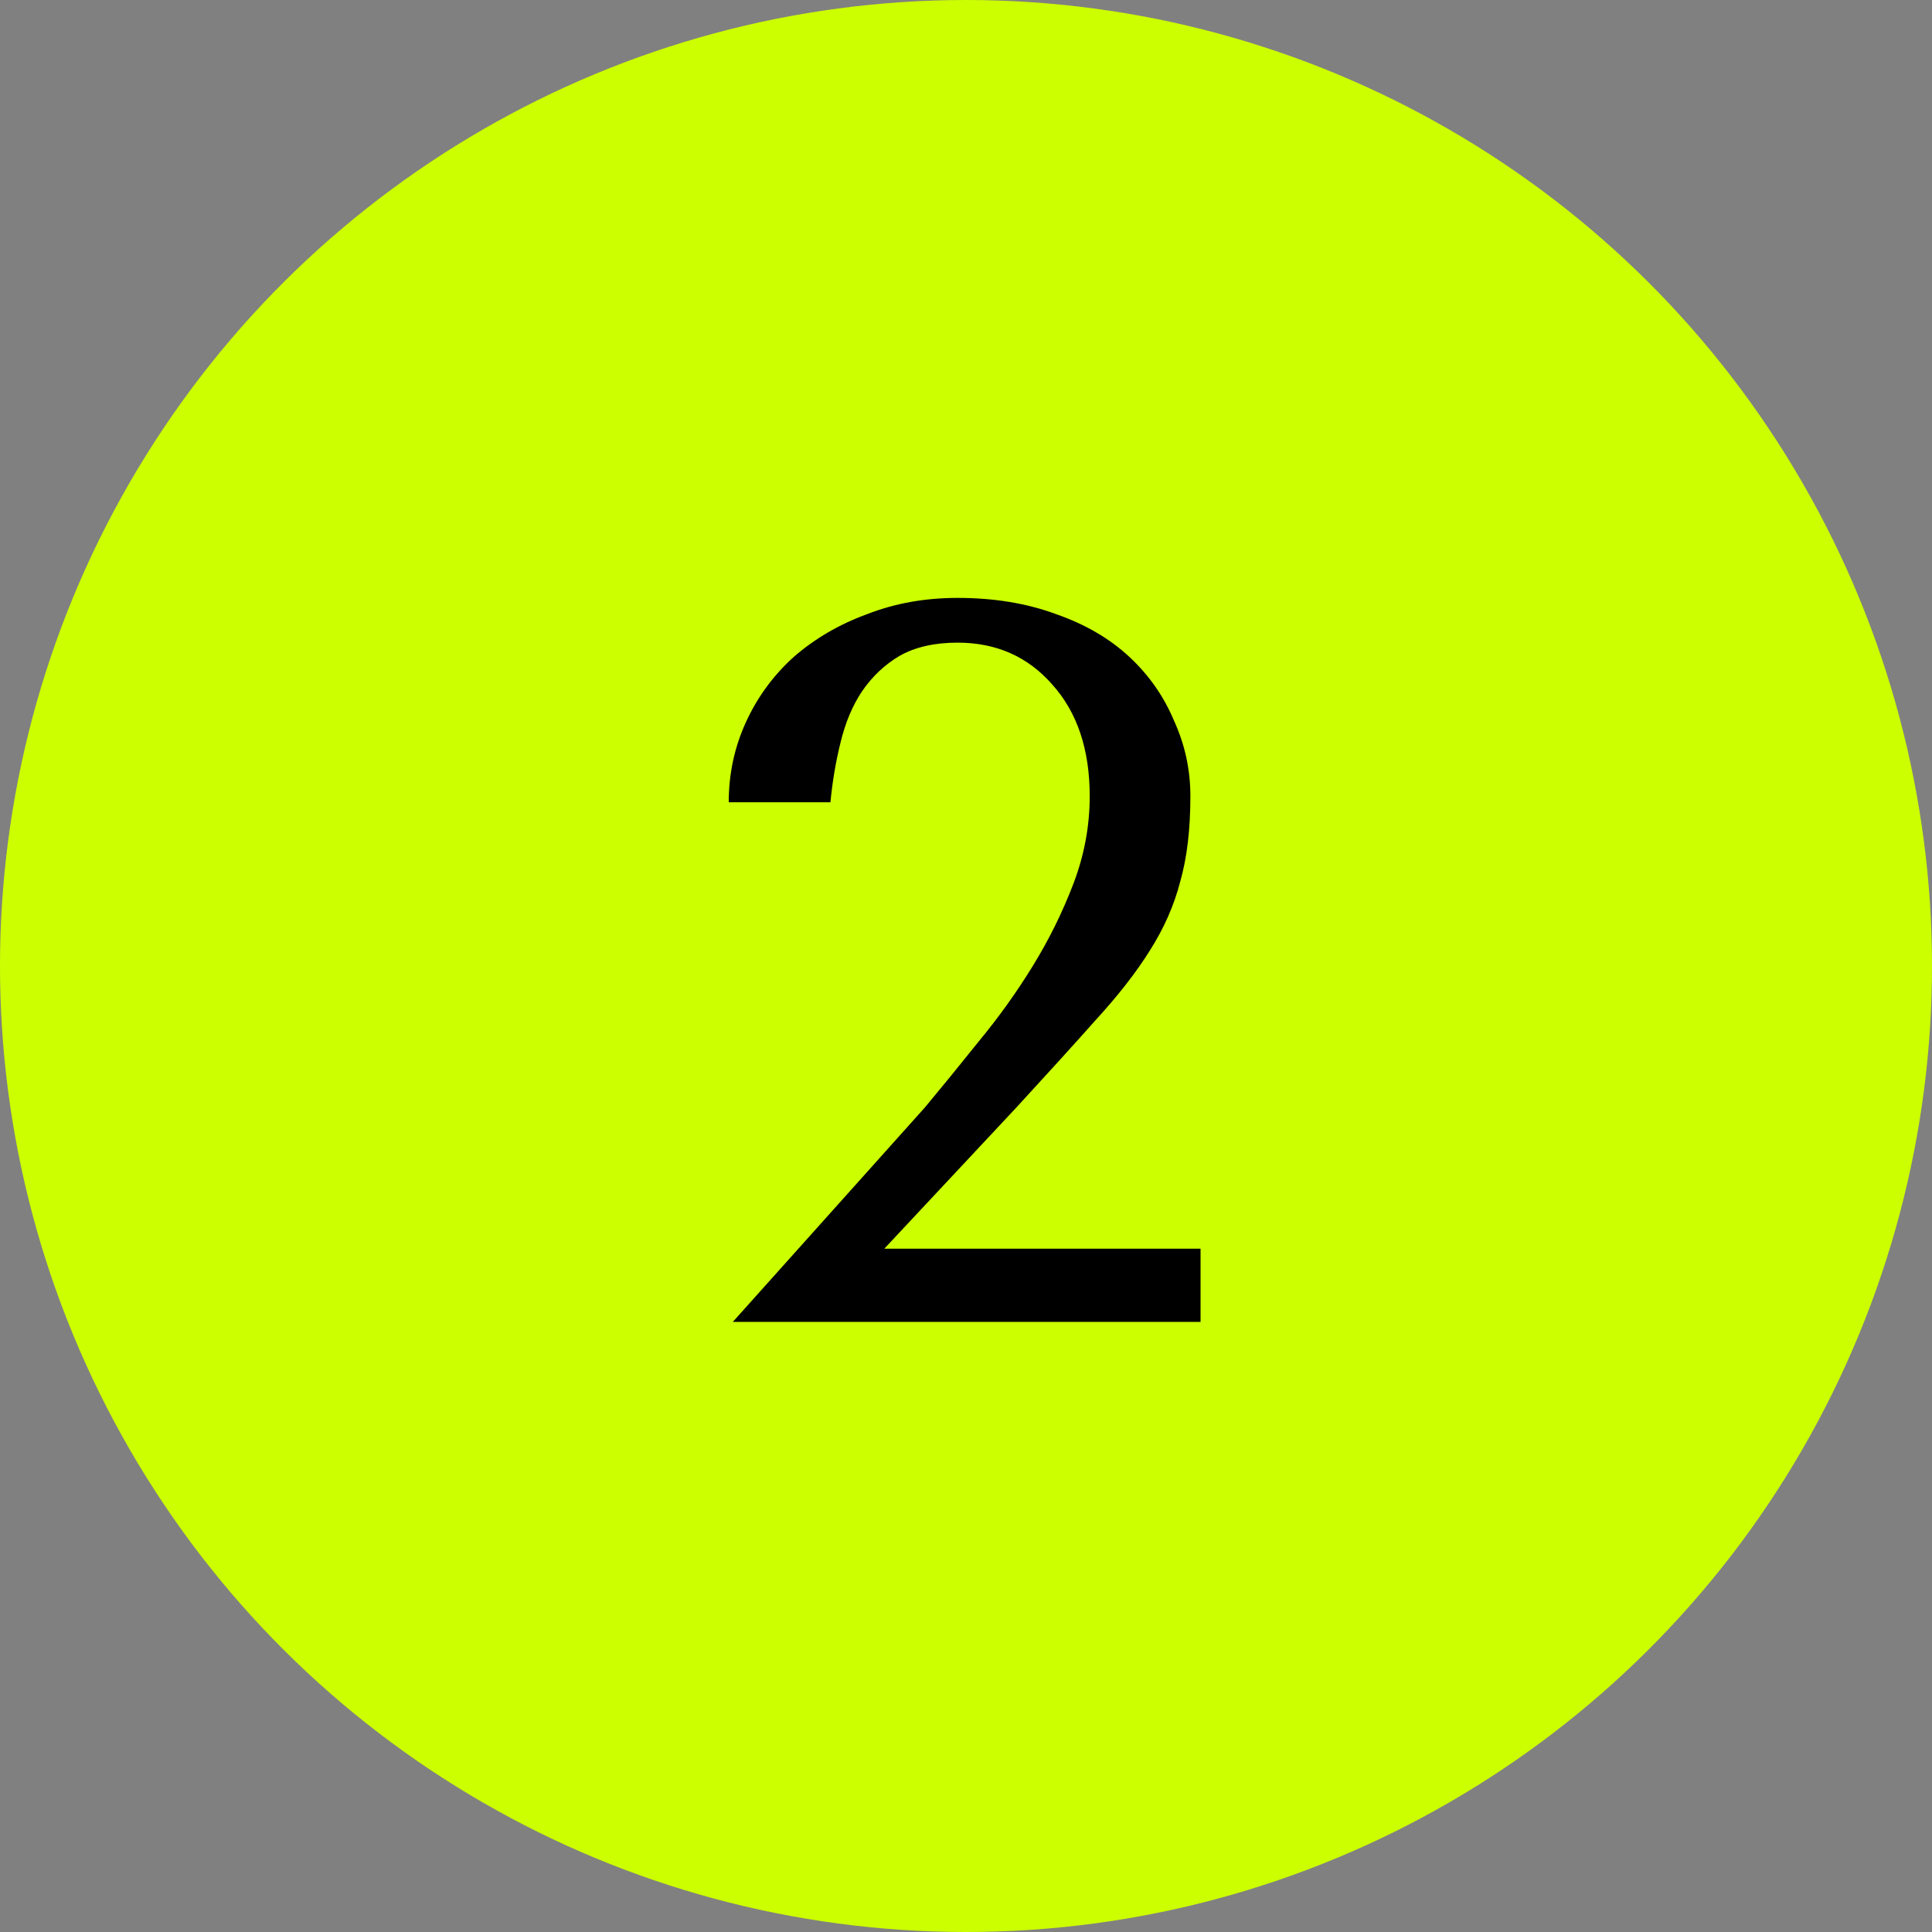
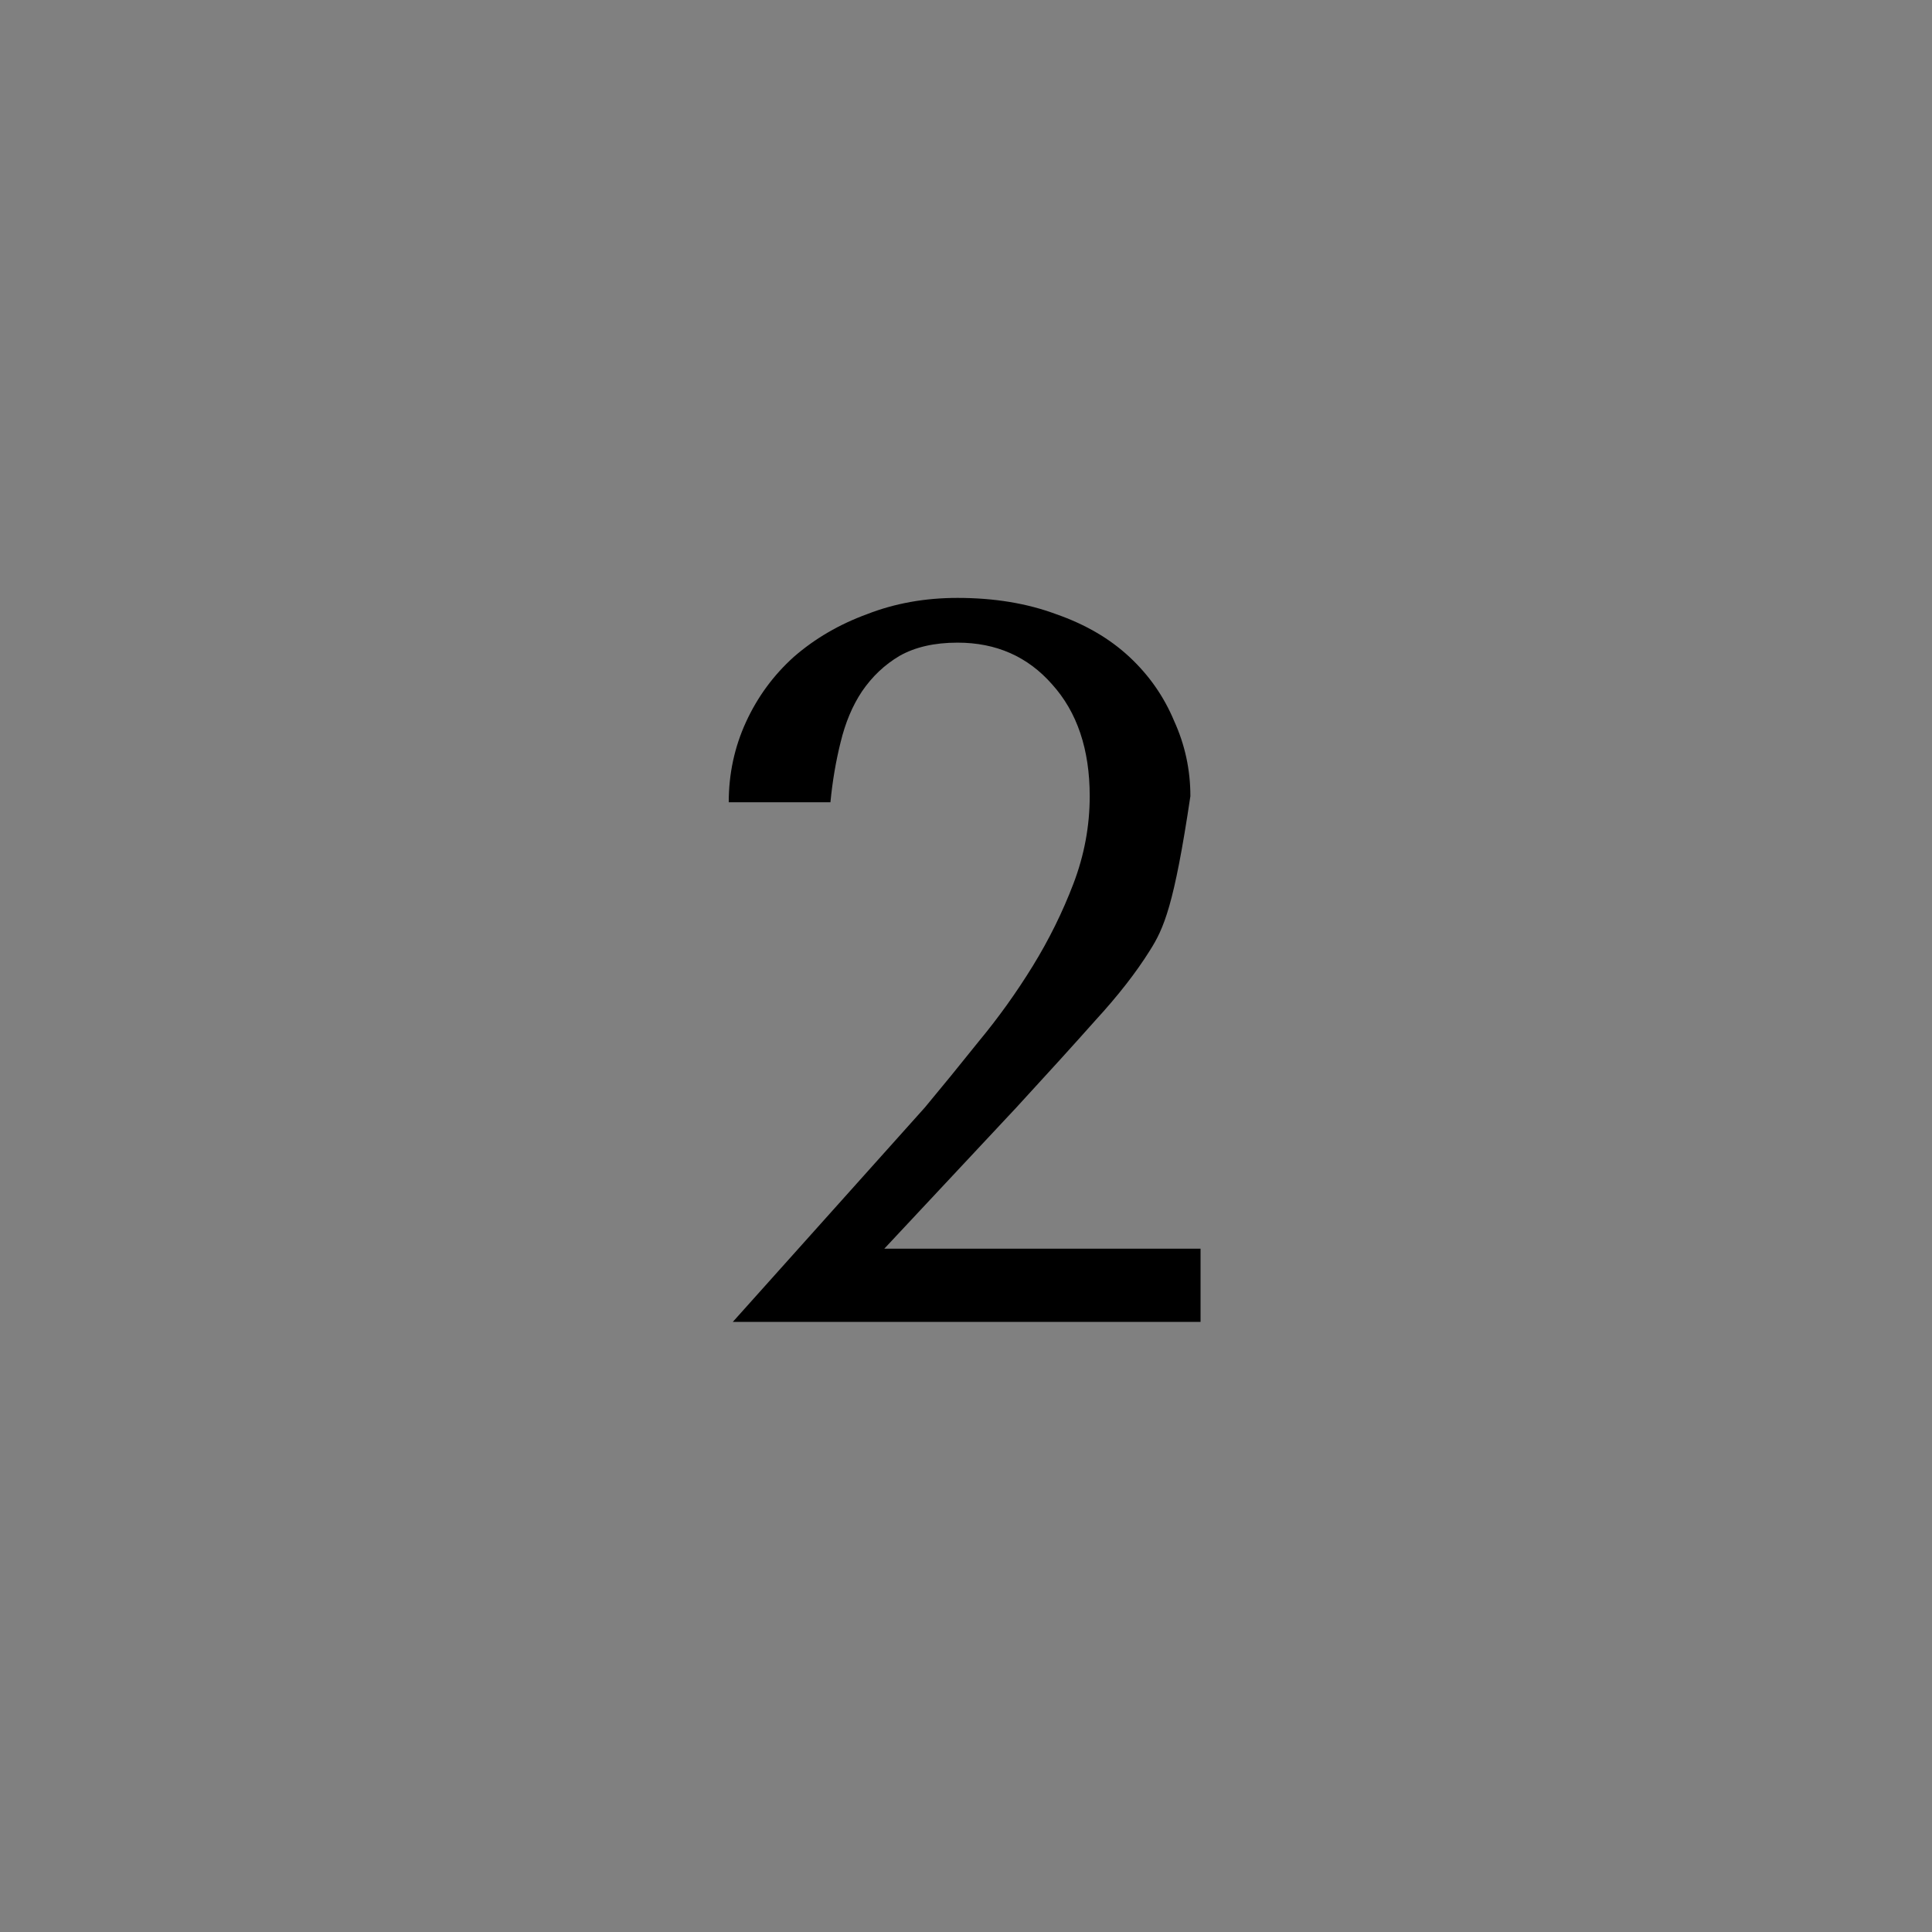
<svg xmlns="http://www.w3.org/2000/svg" width="57" height="57" viewBox="0 0 57 57" fill="none">
  <rect x="0" y="0" width="57" height="57" fill="#808080" stroke="none" />
-   <circle cx="28.5" cy="28.5" r="28.5" transform="rotate(-90 28.5 28.5)" fill="#CCFF00" />
-   <path d="M35.42 39H21.62L27.29 32.67C27.79 32.07 28.32 31.42 28.88 30.72C29.46 30.02 29.99 29.28 30.47 28.5C30.95 27.72 31.35 26.91 31.67 26.07C31.99 25.23 32.15 24.37 32.15 23.49C32.15 22.11 31.78 21.01 31.04 20.19C30.32 19.37 29.39 18.96 28.25 18.96C27.57 18.96 27 19.09 26.54 19.35C26.1 19.61 25.73 19.96 25.43 20.4C25.15 20.82 24.94 21.32 24.8 21.9C24.66 22.46 24.56 23.05 24.5 23.67H21.5C21.5 22.83 21.67 22.04 22.01 21.3C22.35 20.56 22.82 19.92 23.42 19.38C24.04 18.84 24.76 18.42 25.58 18.12C26.4 17.8 27.29 17.64 28.25 17.64C29.33 17.64 30.3 17.8 31.16 18.12C32.02 18.42 32.74 18.84 33.32 19.38C33.9 19.92 34.34 20.55 34.64 21.27C34.96 21.97 35.12 22.71 35.12 23.49C35.12 24.47 35.02 25.31 34.82 26.01C34.64 26.71 34.34 27.39 33.92 28.05C33.52 28.69 32.99 29.37 32.33 30.09C31.69 30.81 30.91 31.67 29.99 32.67L26.09 36.84H35.42V39Z" fill="black" />
+   <path d="M35.42 39H21.62L27.29 32.67C27.79 32.07 28.32 31.42 28.88 30.72C29.46 30.02 29.99 29.28 30.47 28.5C30.95 27.72 31.35 26.91 31.67 26.07C31.99 25.23 32.15 24.37 32.15 23.49C32.15 22.11 31.78 21.01 31.04 20.19C30.32 19.37 29.39 18.96 28.25 18.96C27.57 18.96 27 19.09 26.54 19.35C26.1 19.61 25.73 19.96 25.43 20.4C25.15 20.82 24.94 21.32 24.8 21.9C24.66 22.46 24.56 23.05 24.5 23.67H21.5C21.5 22.83 21.67 22.04 22.01 21.3C22.35 20.56 22.82 19.92 23.42 19.38C24.04 18.84 24.76 18.42 25.58 18.12C26.4 17.8 27.29 17.64 28.25 17.64C29.33 17.64 30.3 17.8 31.16 18.12C32.02 18.42 32.74 18.84 33.32 19.38C33.9 19.92 34.34 20.55 34.64 21.27C34.96 21.97 35.12 22.71 35.12 23.49C34.64 26.71 34.34 27.39 33.92 28.05C33.52 28.69 32.99 29.37 32.33 30.09C31.69 30.81 30.91 31.67 29.99 32.67L26.09 36.84H35.42V39Z" fill="black" />
</svg>